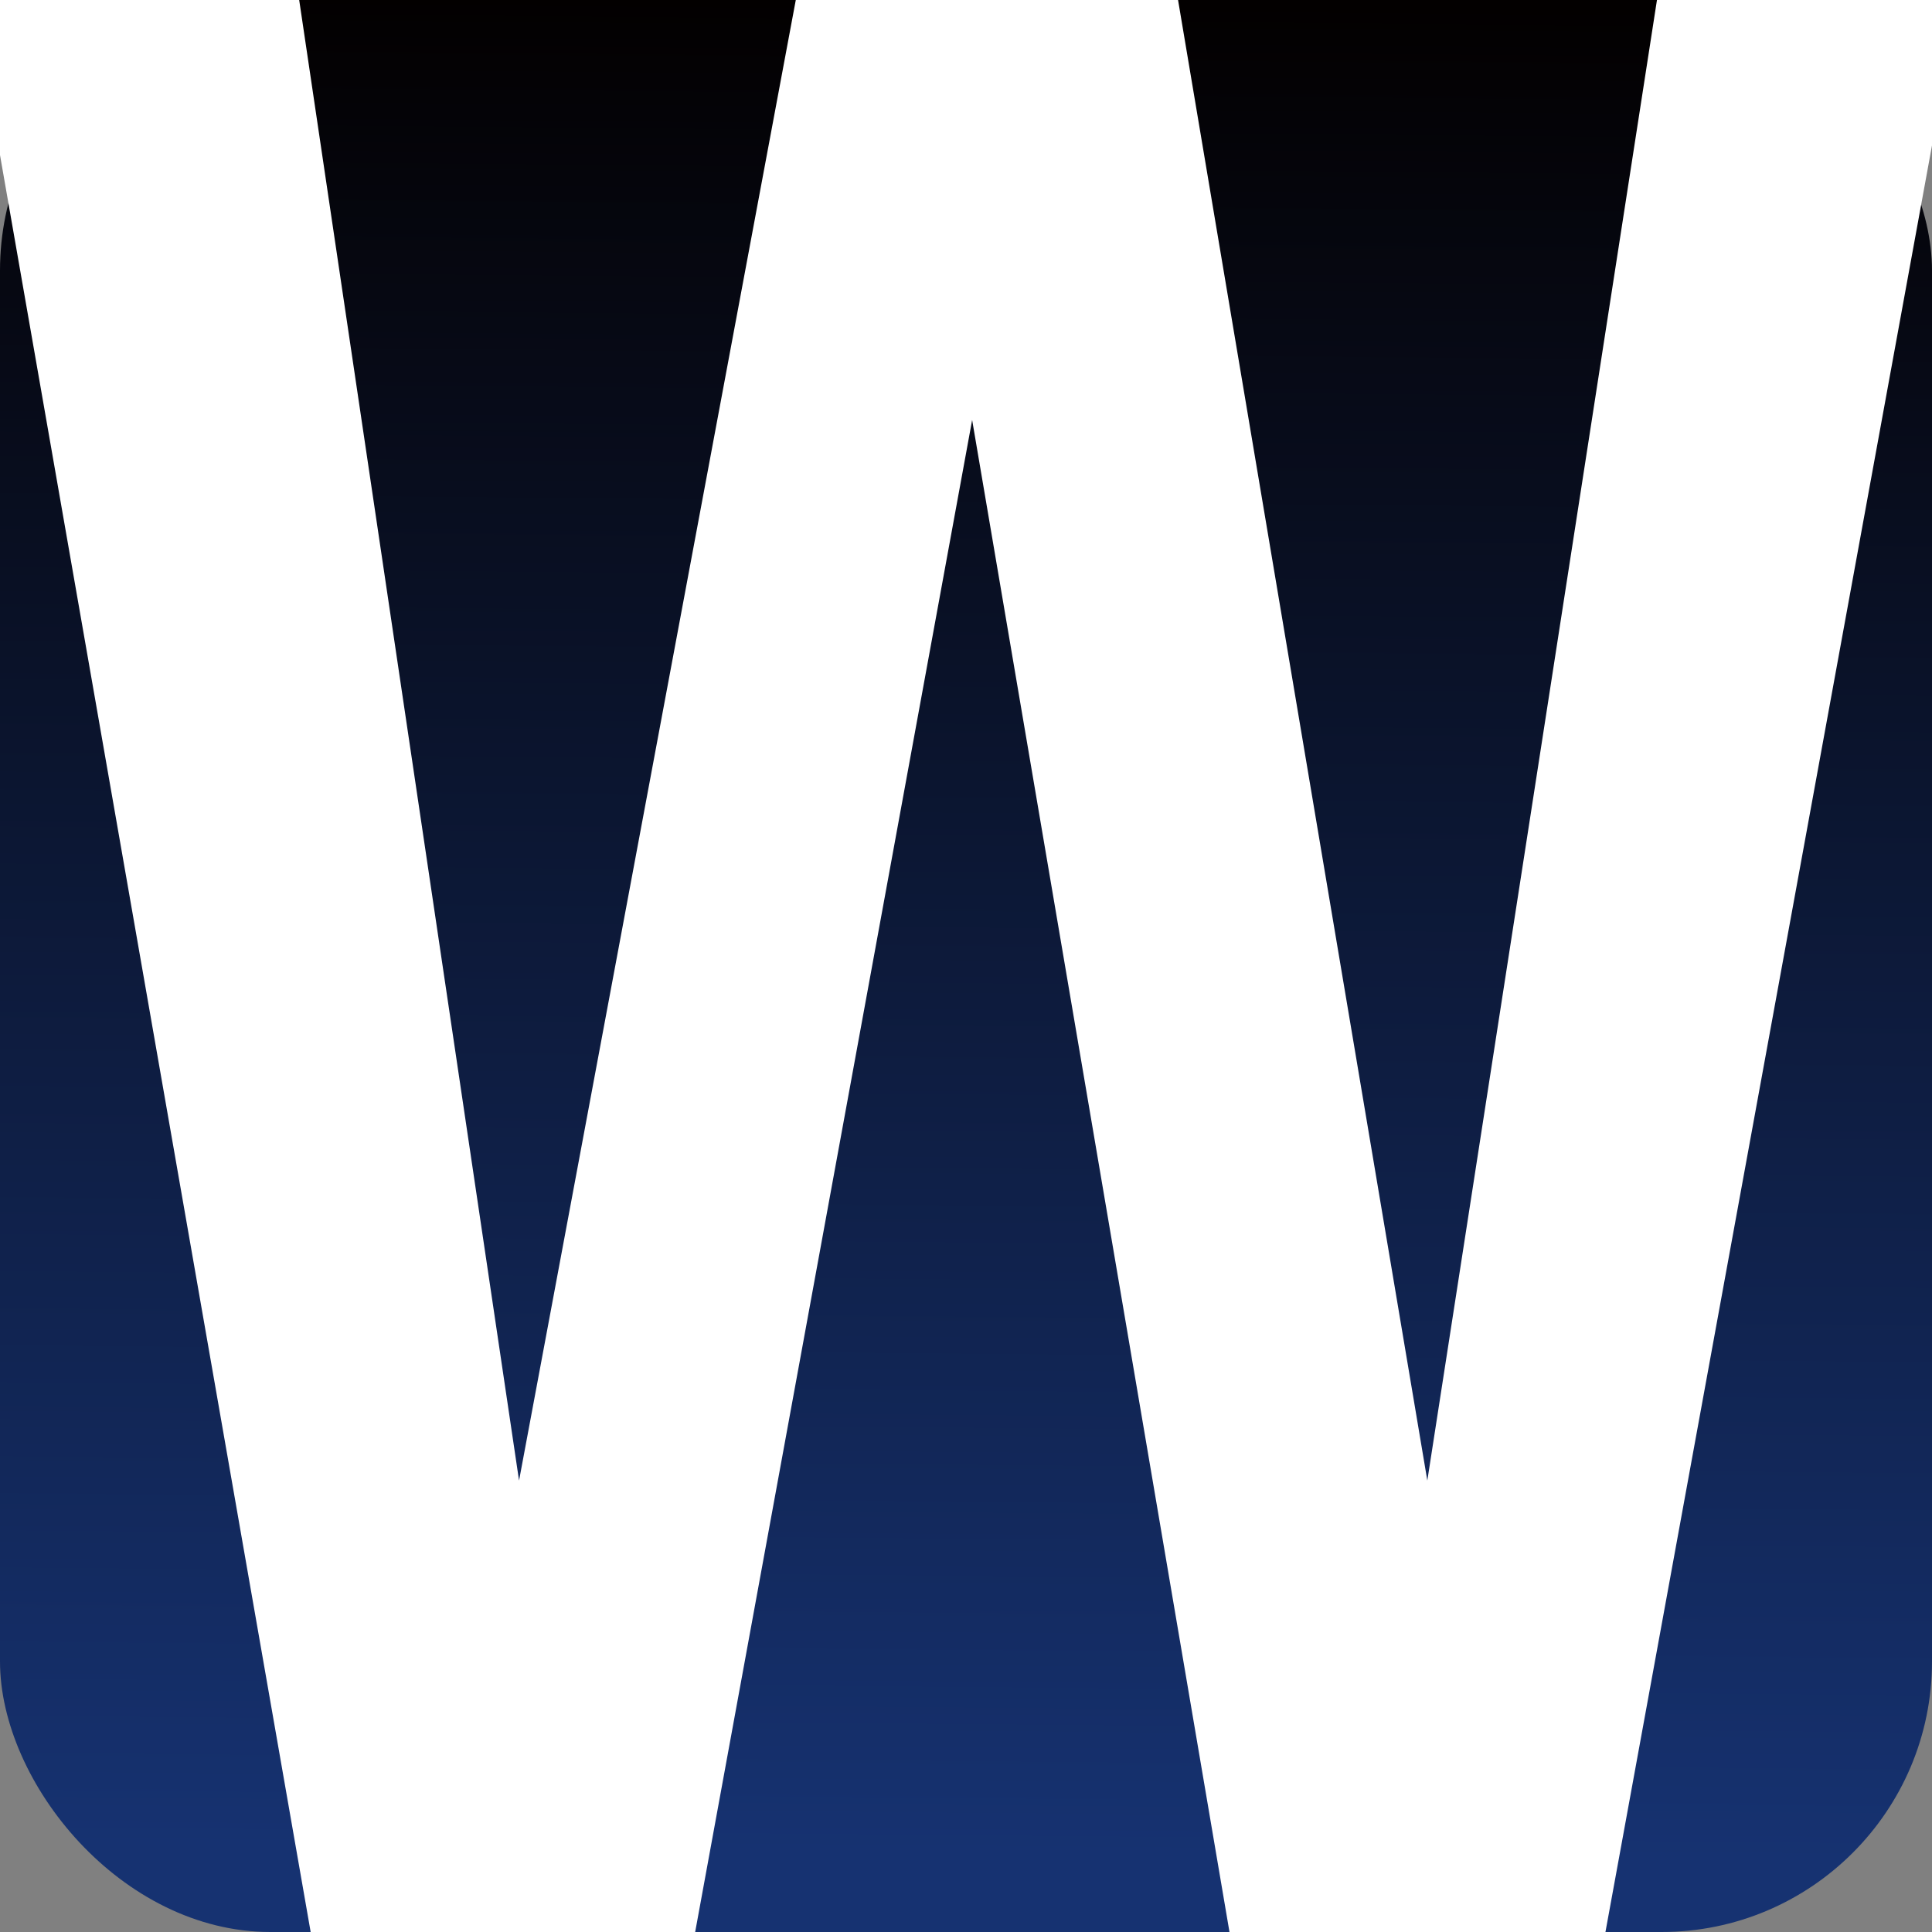
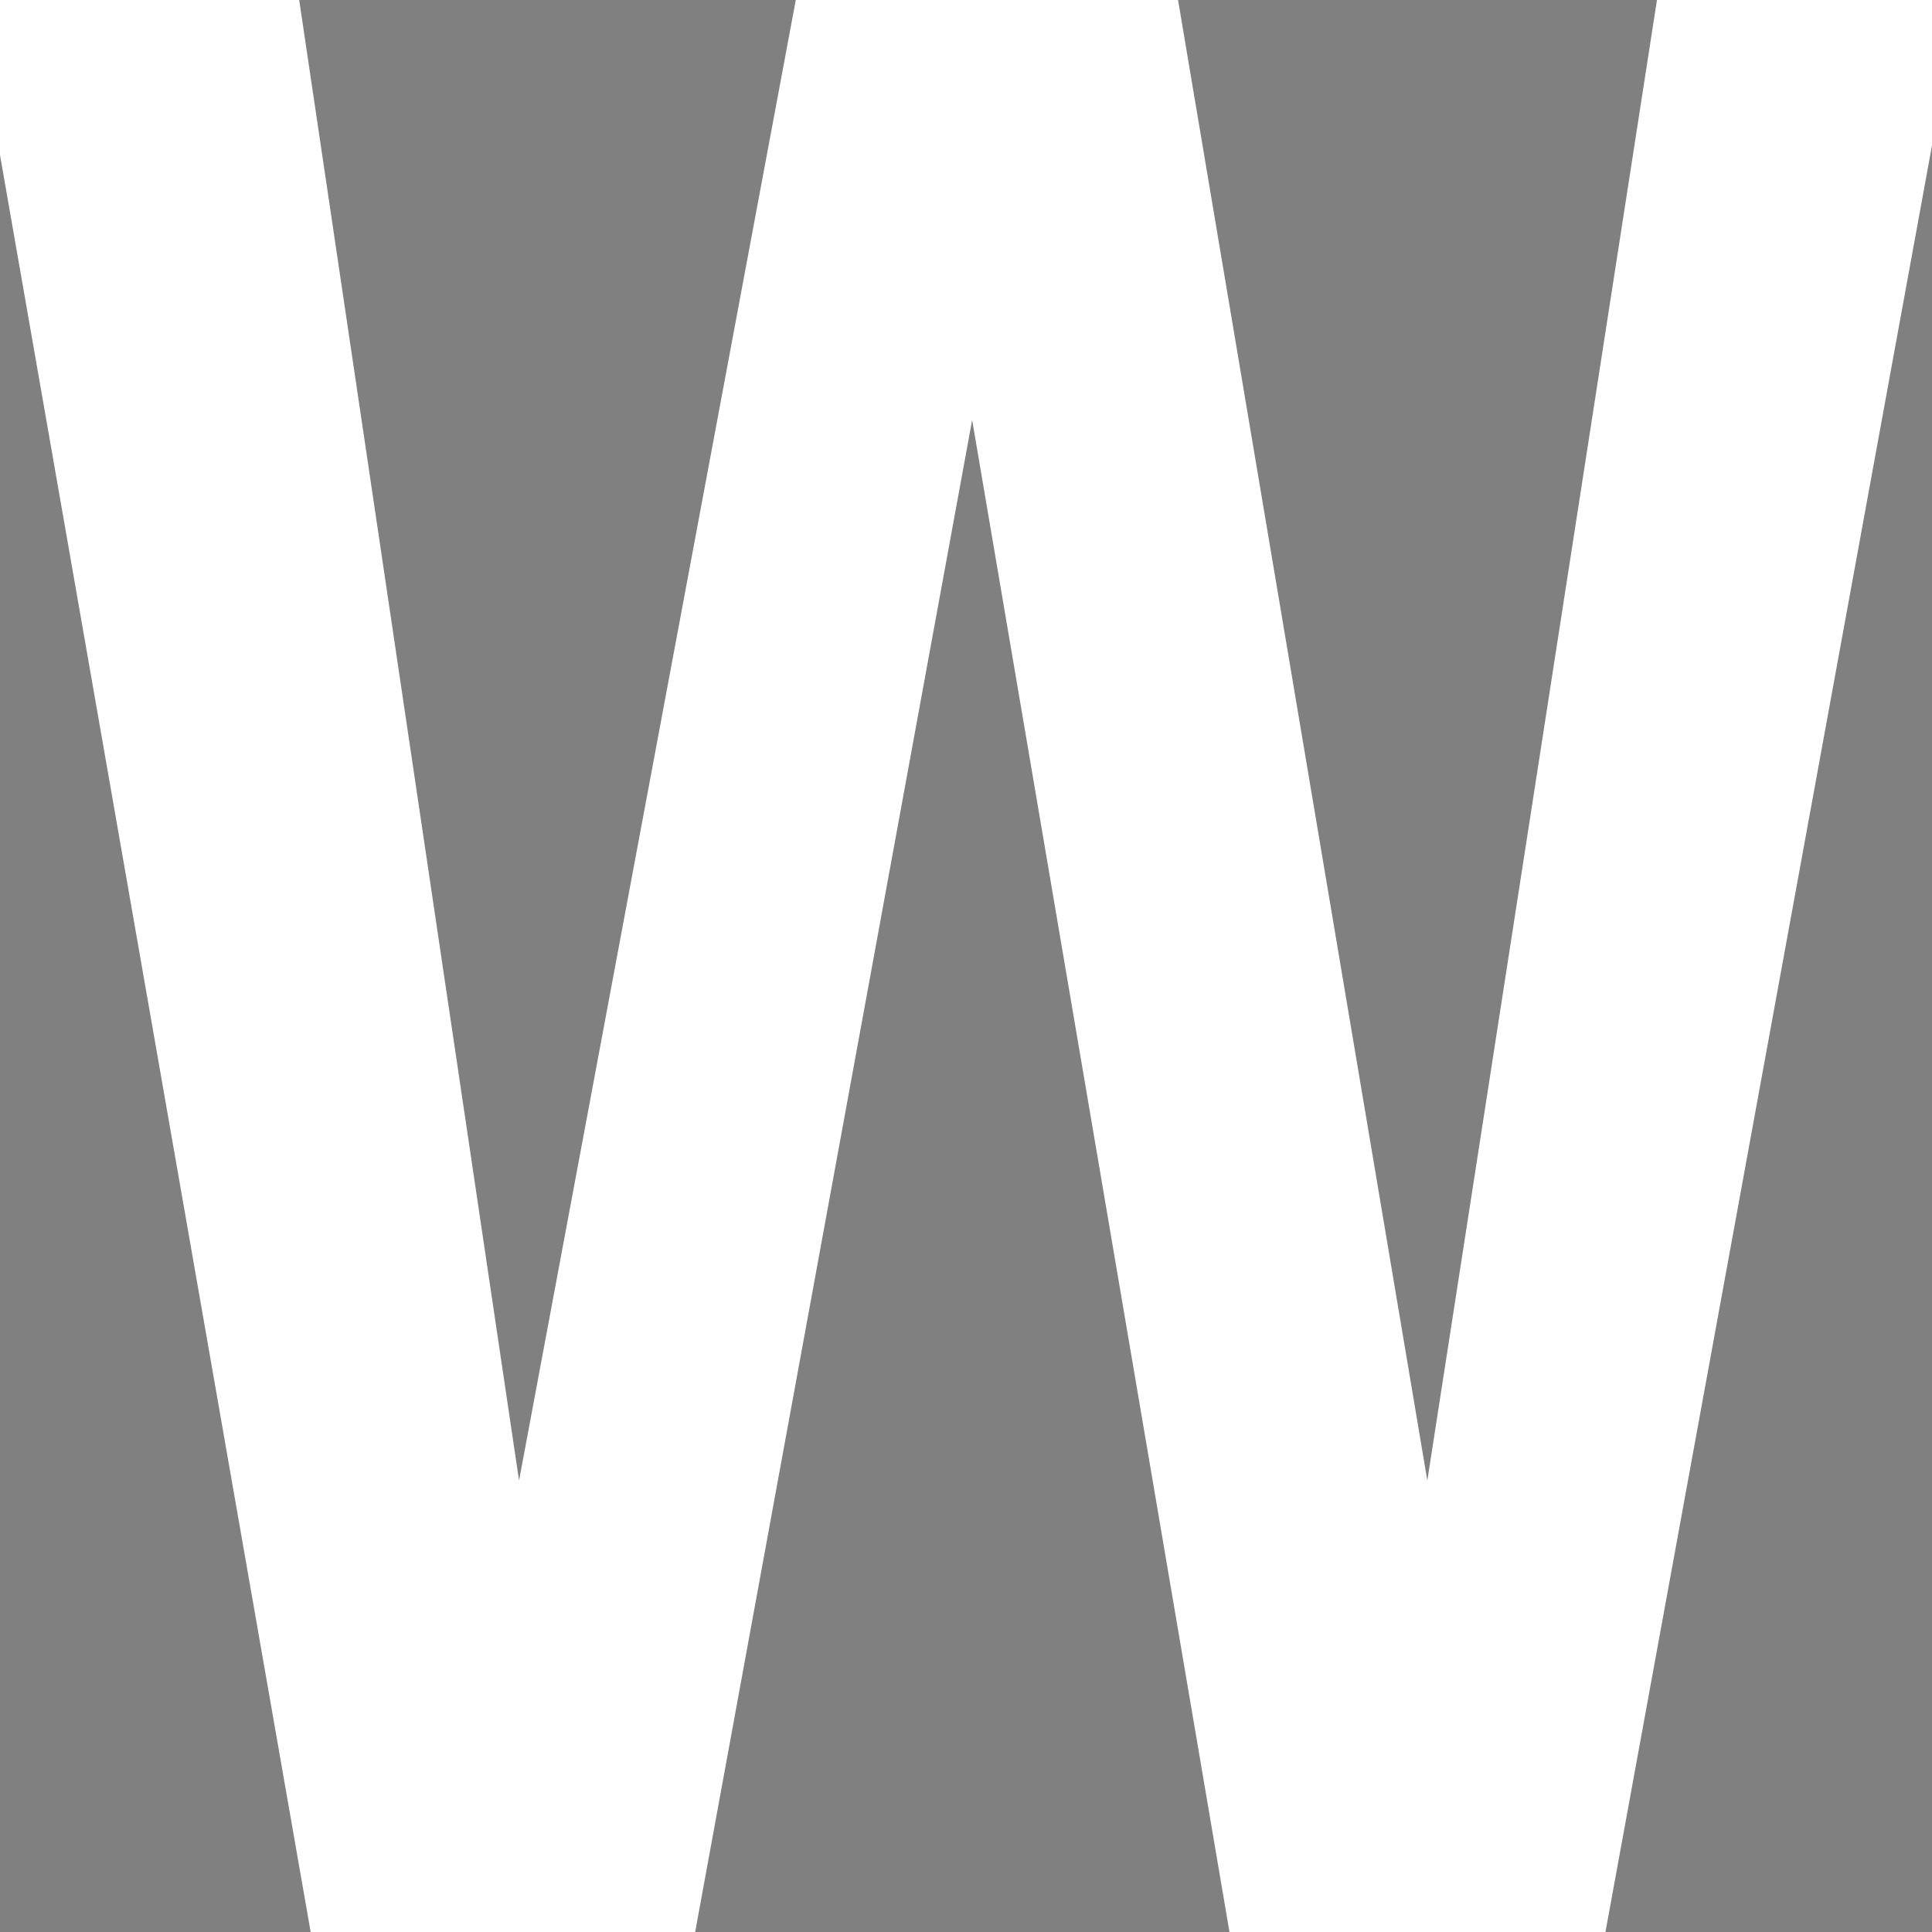
<svg xmlns="http://www.w3.org/2000/svg" id="图层_1" data-name="图层 1" viewBox="0 0 500 500">
  <rect x="0" y="0" width="500" height="500" fill="#808080" stroke="none" />
  <defs>
    <style>.cls-1{fill:url(#GradientFill_1);}.cls-2{fill:#fff;fill-rule:evenodd;}</style>
    <linearGradient id="GradientFill_1" x1="247.97" y1="479.73" x2="252.2" y2="0.39" gradientUnits="userSpaceOnUse">
      <stop offset="0" stop-color="#163271" />
      <stop offset="1" stop-color="#030000" />
    </linearGradient>
  </defs>
  <title>logo</title>
-   <rect class="cls-1" width="500" height="500" rx="70" ry="70" />
  <polygon class="cls-2" points="77.43 0 134.33 383.17 205.95 0 304.88 0 369.39 383.17 428.82 0 500 0 500 37.63 415.49 500 318.19 500 251.59 108.69 179.91 500 80.4 500 0 40.12 0 0 77.43 0" />
</svg>